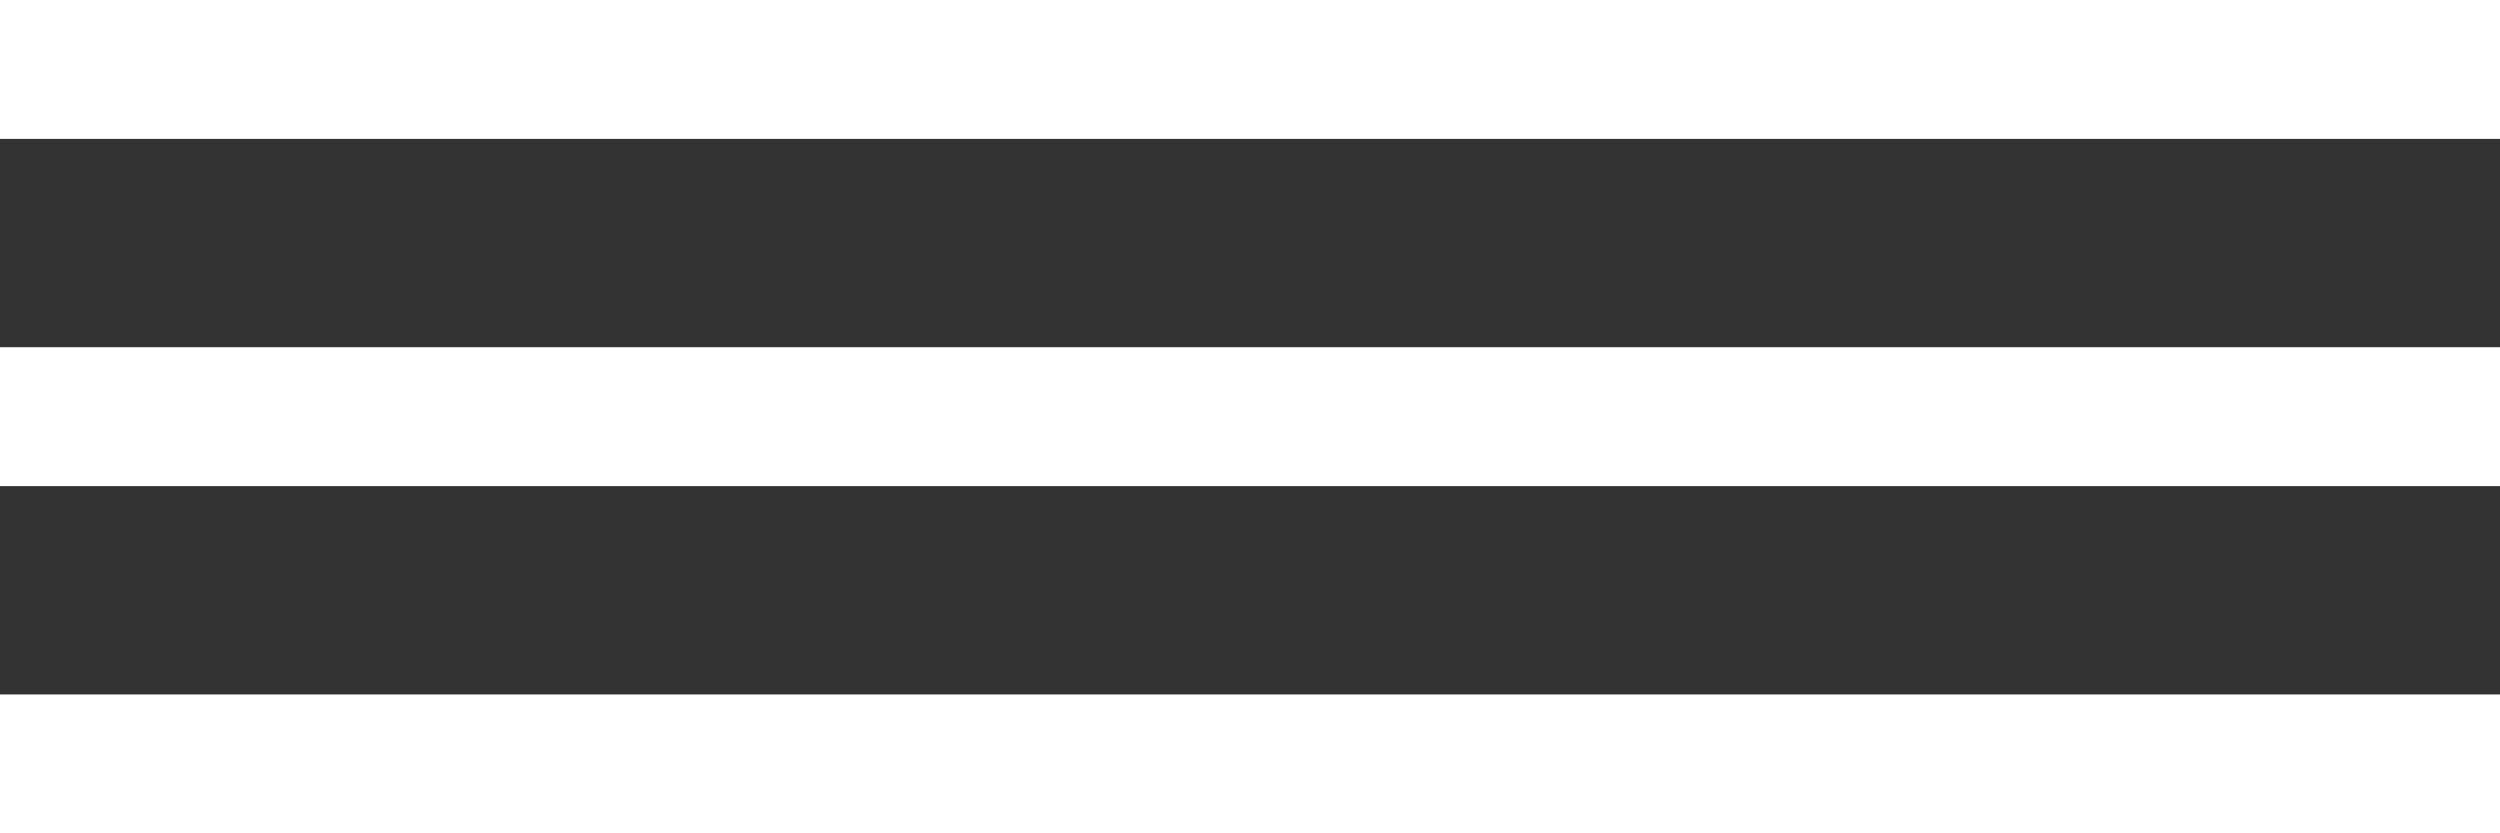
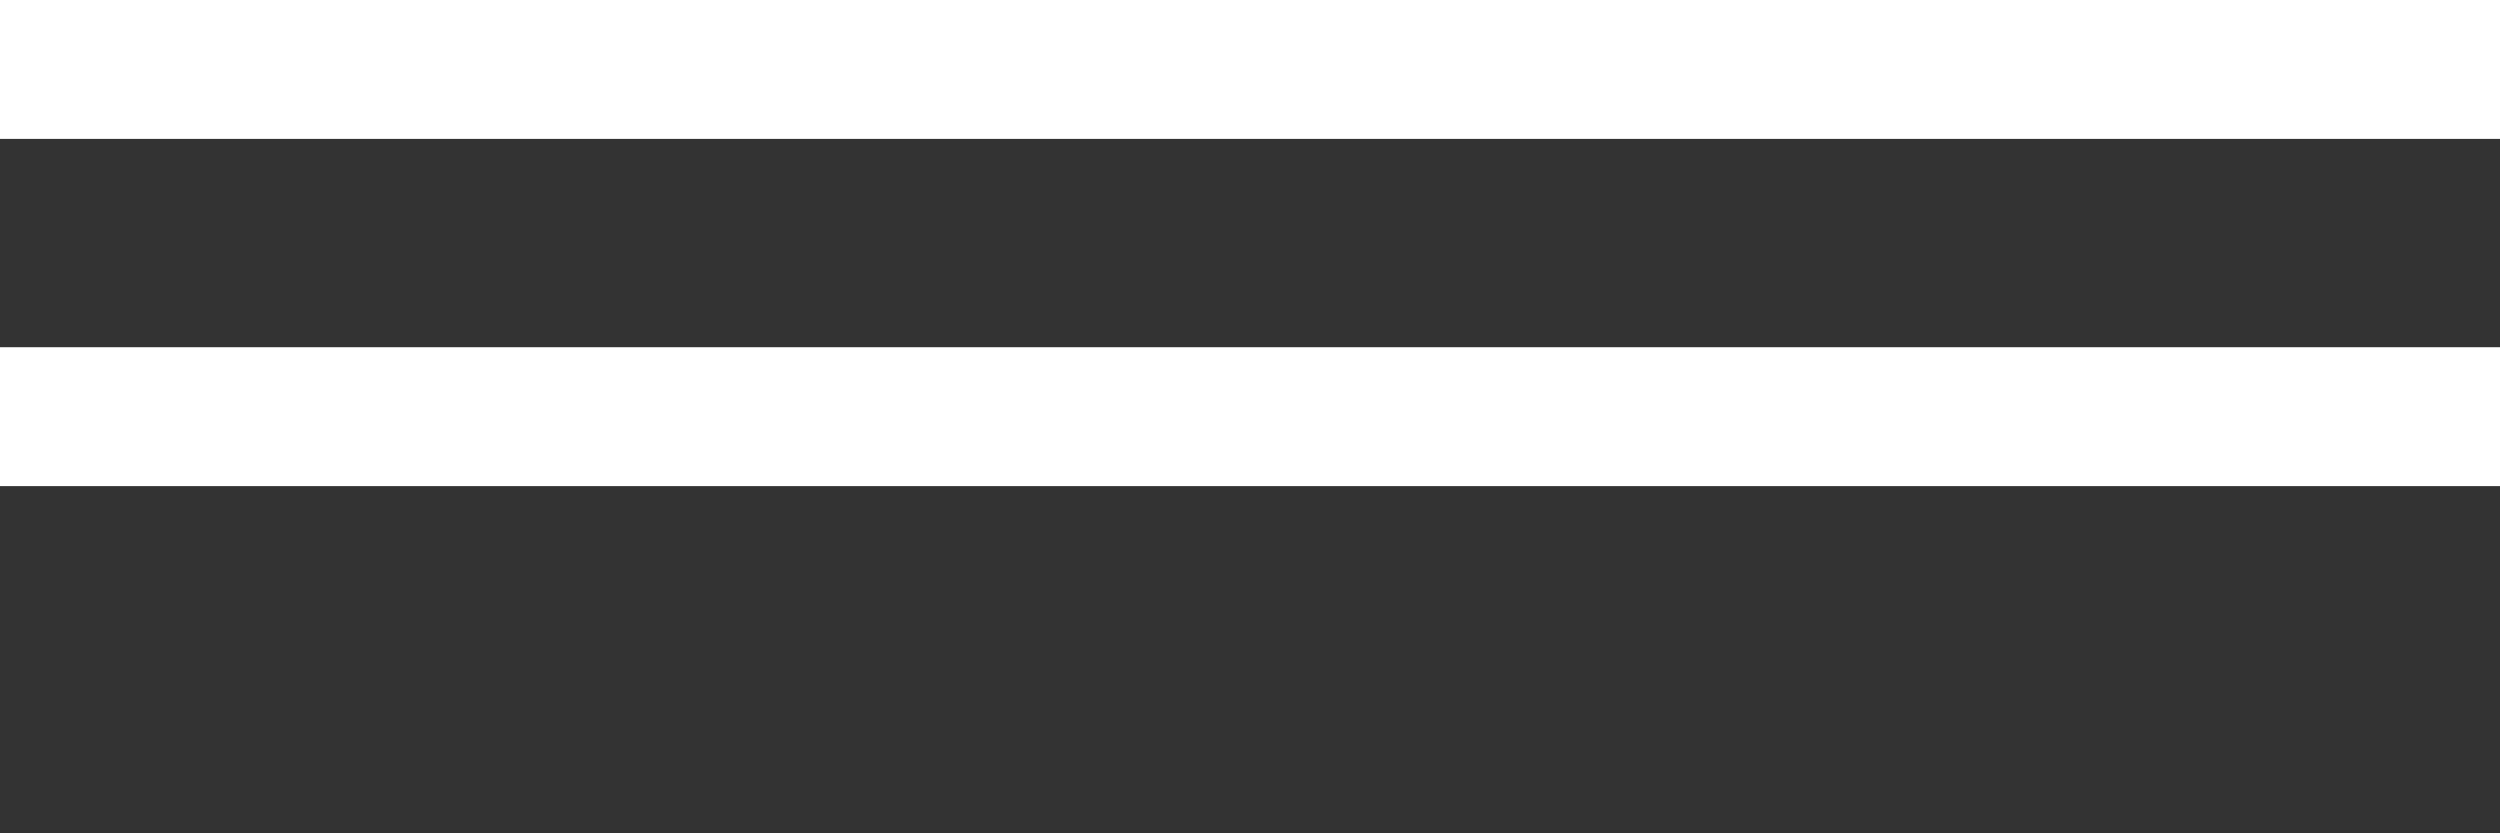
<svg xmlns="http://www.w3.org/2000/svg" width="36" height="12" viewBox="0 0 36 12" fill="none">
  <rect x="0" y="0" width="36" height="12" fill="#333333" stroke="none" />
  <rect width="36" height="2" fill="white" />
  <rect y="5" width="36" height="2" fill="white" />
-   <rect y="10" width="36" height="2" fill="white" />
</svg>